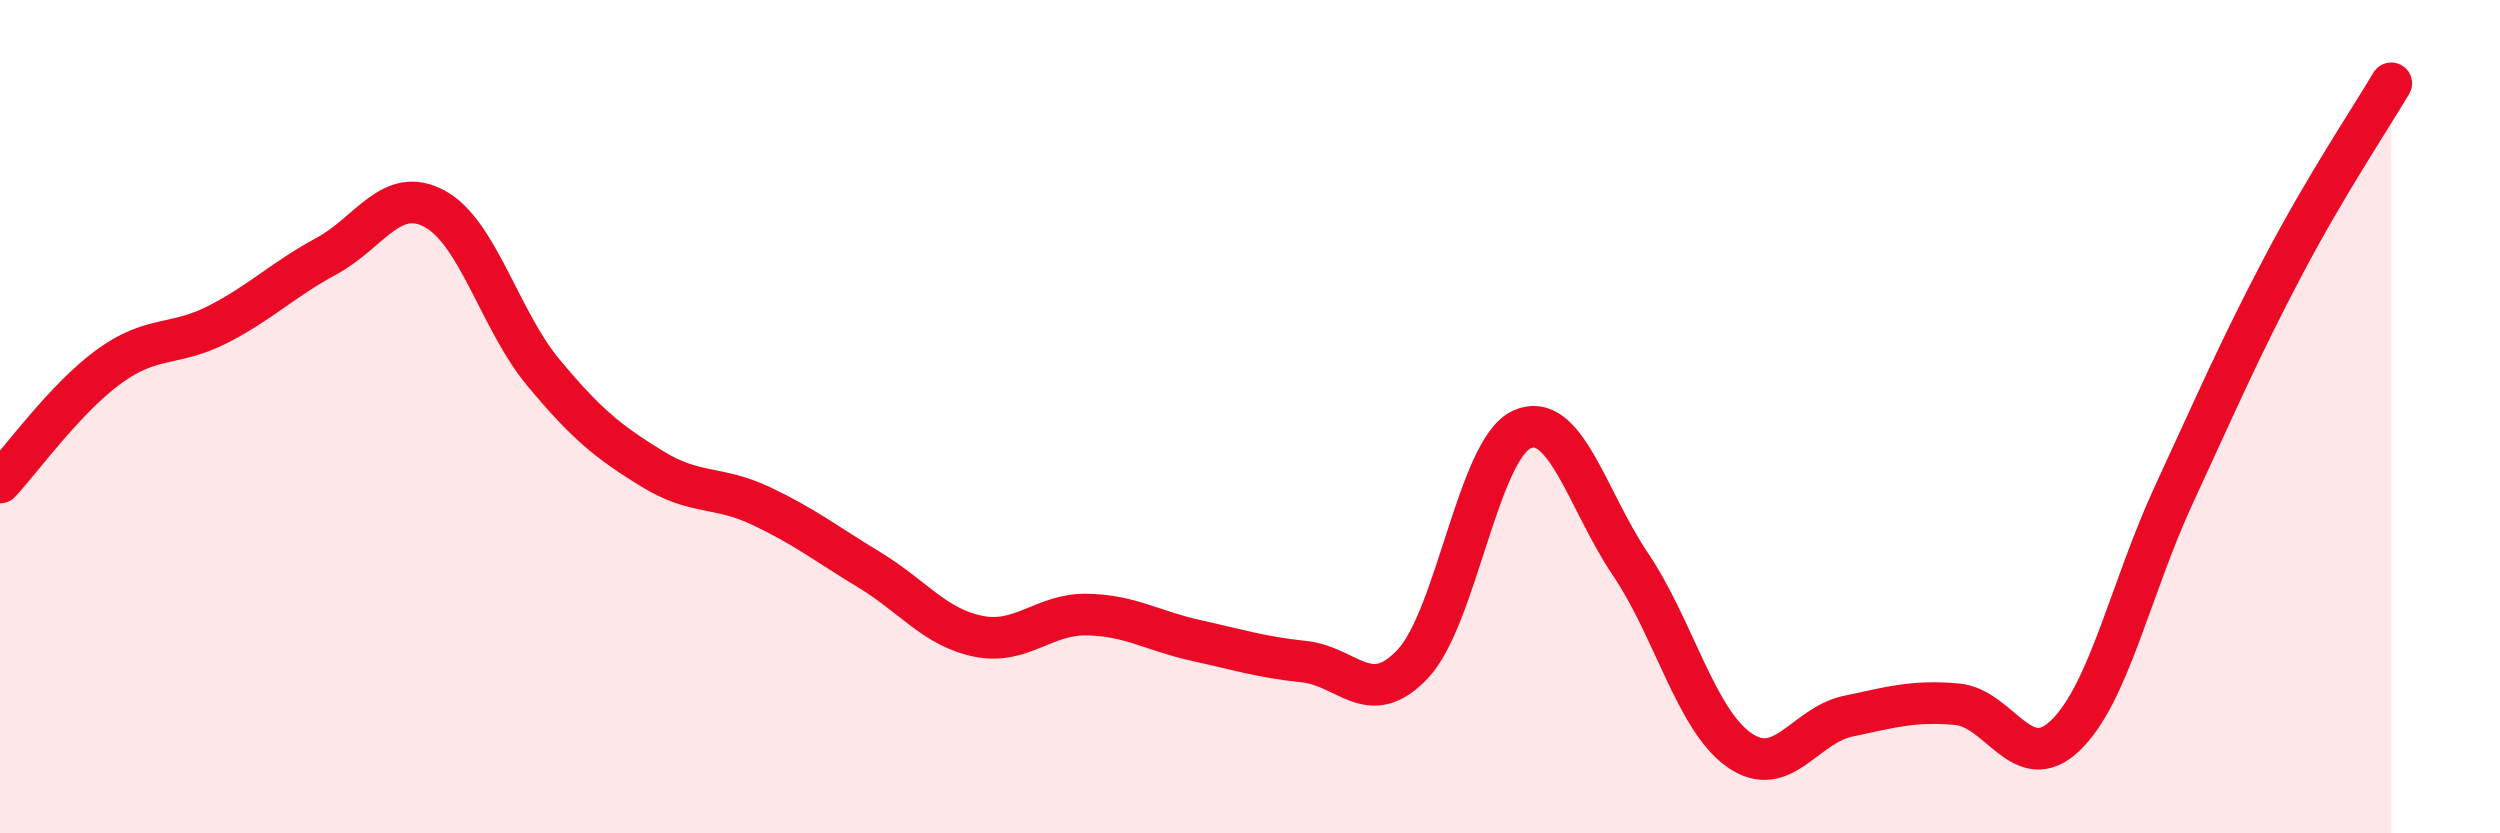
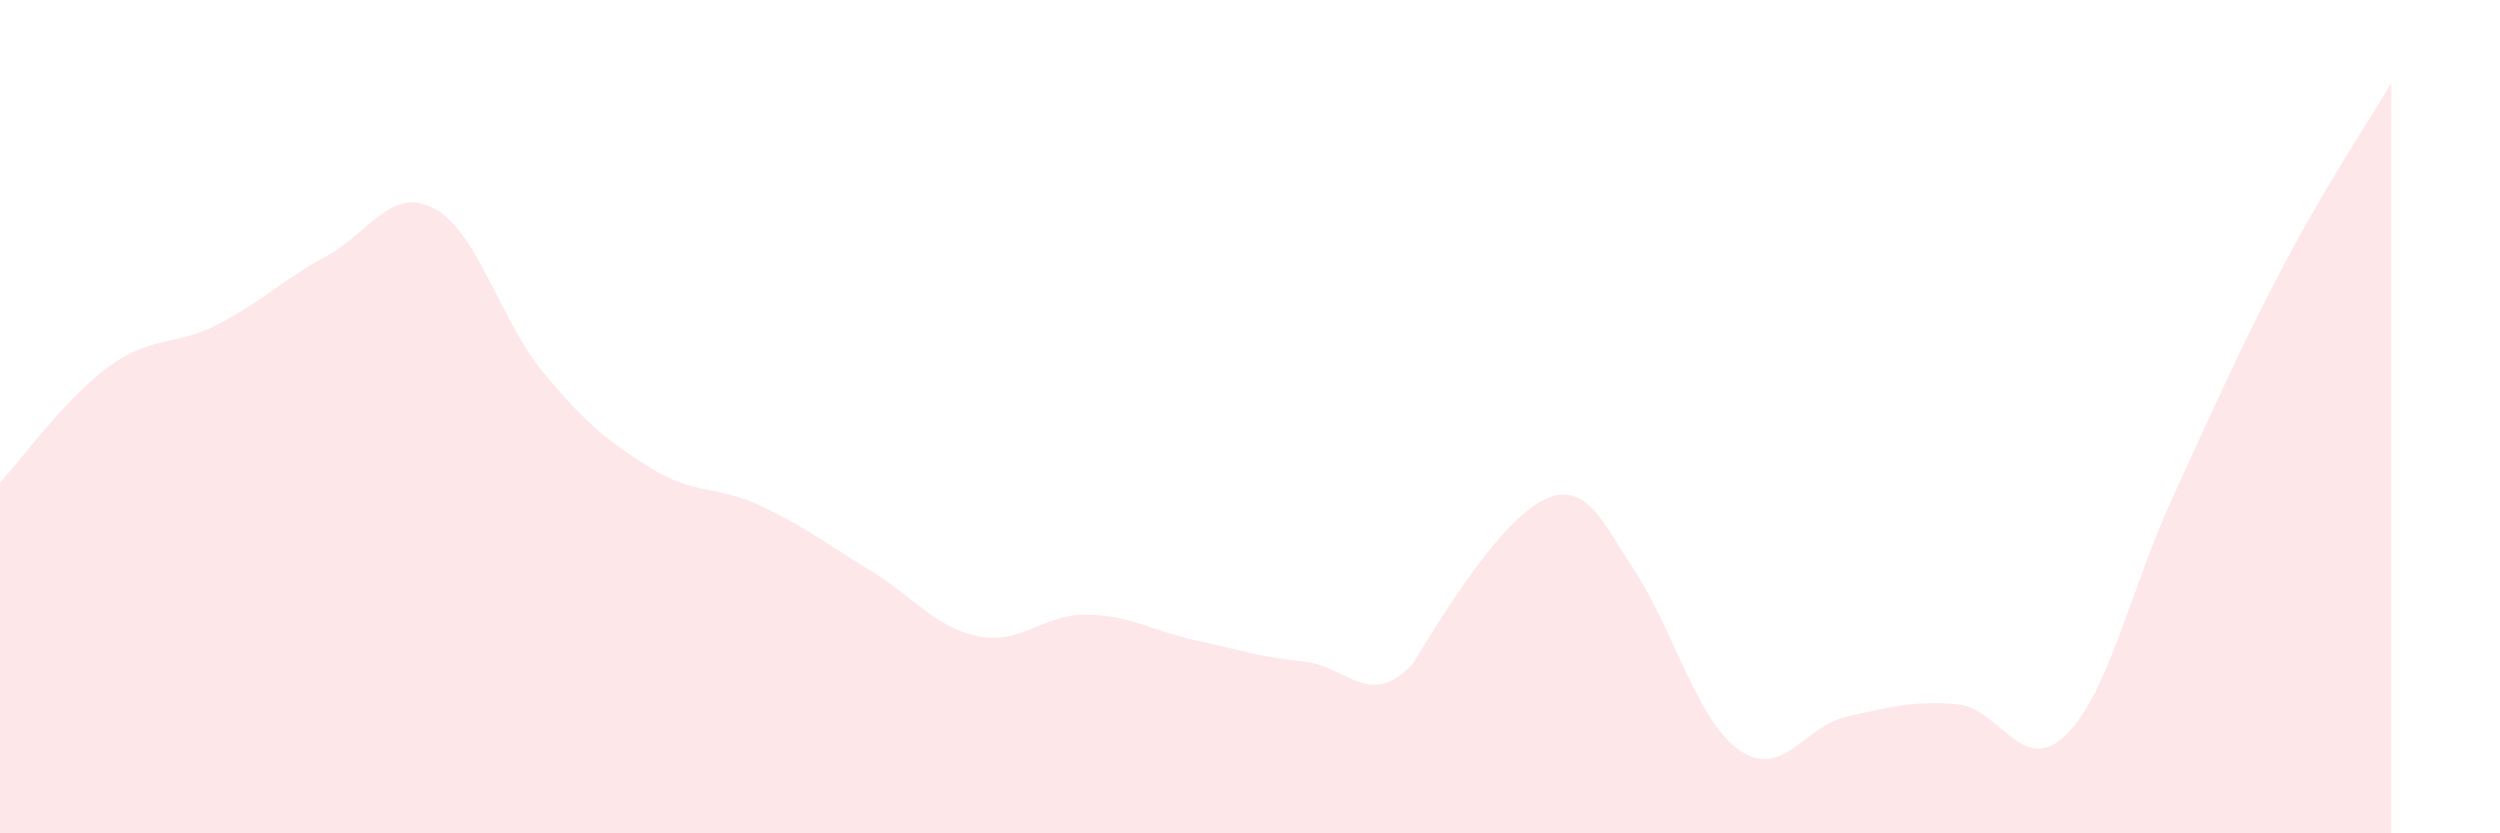
<svg xmlns="http://www.w3.org/2000/svg" width="60" height="20" viewBox="0 0 60 20">
-   <path d="M 0,11.58 C 0.52,11.02 1.57,9.56 2.61,8.8 C 3.65,8.04 4.18,8.32 5.22,7.79 C 6.26,7.26 6.79,6.71 7.83,6.15 C 8.87,5.59 9.39,4.45 10.43,5.01 C 11.47,5.57 12,7.69 13.04,8.94 C 14.08,10.19 14.61,10.61 15.65,11.25 C 16.69,11.89 17.22,11.65 18.26,12.14 C 19.3,12.63 19.83,13.05 20.87,13.68 C 21.91,14.31 22.44,15.06 23.48,15.27 C 24.52,15.48 25.05,14.73 26.09,14.75 C 27.13,14.77 27.66,15.14 28.7,15.37 C 29.74,15.6 30.26,15.77 31.3,15.88 C 32.34,15.99 32.87,17.04 33.91,15.93 C 34.95,14.82 35.48,10.79 36.52,10.31 C 37.56,9.83 38.09,12 39.13,13.54 C 40.17,15.08 40.7,17.27 41.74,18 C 42.78,18.73 43.31,17.41 44.35,17.19 C 45.39,16.97 45.92,16.81 46.96,16.9 C 48,16.99 48.53,18.65 49.57,17.65 C 50.61,16.65 51.13,14.13 52.17,11.88 C 53.21,9.63 53.74,8.4 54.78,6.42 C 55.82,4.44 56.87,2.88 57.39,2L57.39 20L0 20Z" fill="#EB0A25" opacity="0.1" stroke-linecap="round" stroke-linejoin="round" />
-   <path d="M 0,11.58 C 0.52,11.02 1.57,9.56 2.61,8.8 C 3.65,8.04 4.18,8.32 5.22,7.79 C 6.26,7.26 6.79,6.71 7.83,6.15 C 8.87,5.59 9.39,4.45 10.43,5.01 C 11.47,5.57 12,7.69 13.04,8.94 C 14.08,10.19 14.61,10.61 15.65,11.25 C 16.69,11.89 17.22,11.65 18.26,12.14 C 19.3,12.63 19.83,13.05 20.87,13.68 C 21.91,14.31 22.44,15.06 23.48,15.27 C 24.52,15.48 25.05,14.73 26.09,14.75 C 27.13,14.77 27.66,15.14 28.7,15.37 C 29.74,15.6 30.26,15.77 31.3,15.88 C 32.34,15.99 32.87,17.04 33.91,15.93 C 34.95,14.82 35.48,10.79 36.52,10.31 C 37.56,9.83 38.09,12 39.13,13.54 C 40.17,15.08 40.7,17.27 41.74,18 C 42.78,18.73 43.31,17.41 44.35,17.19 C 45.39,16.97 45.92,16.81 46.96,16.9 C 48,16.99 48.53,18.65 49.57,17.65 C 50.61,16.65 51.13,14.13 52.17,11.88 C 53.21,9.63 53.74,8.4 54.78,6.42 C 55.82,4.44 56.87,2.88 57.39,2" stroke="#EB0A25" stroke-width="1" fill="none" stroke-linecap="round" stroke-linejoin="round" />
+   <path d="M 0,11.58 C 0.52,11.02 1.57,9.56 2.61,8.8 C 3.65,8.04 4.18,8.32 5.22,7.79 C 6.26,7.26 6.79,6.71 7.83,6.15 C 8.87,5.59 9.39,4.45 10.43,5.01 C 11.47,5.57 12,7.69 13.04,8.94 C 14.08,10.19 14.61,10.61 15.65,11.25 C 16.69,11.89 17.22,11.65 18.26,12.14 C 19.3,12.63 19.83,13.05 20.87,13.68 C 21.91,14.31 22.44,15.06 23.48,15.27 C 24.52,15.48 25.05,14.73 26.09,14.75 C 27.13,14.77 27.66,15.14 28.7,15.37 C 29.74,15.6 30.26,15.77 31.3,15.88 C 32.34,15.99 32.87,17.04 33.91,15.93 C 37.56,9.83 38.09,12 39.13,13.54 C 40.17,15.08 40.7,17.27 41.74,18 C 42.78,18.73 43.31,17.41 44.35,17.19 C 45.39,16.97 45.92,16.81 46.96,16.9 C 48,16.99 48.53,18.65 49.57,17.65 C 50.61,16.65 51.13,14.13 52.17,11.88 C 53.21,9.63 53.74,8.4 54.78,6.42 C 55.82,4.44 56.87,2.88 57.39,2L57.39 20L0 20Z" fill="#EB0A25" opacity="0.1" stroke-linecap="round" stroke-linejoin="round" />
</svg>